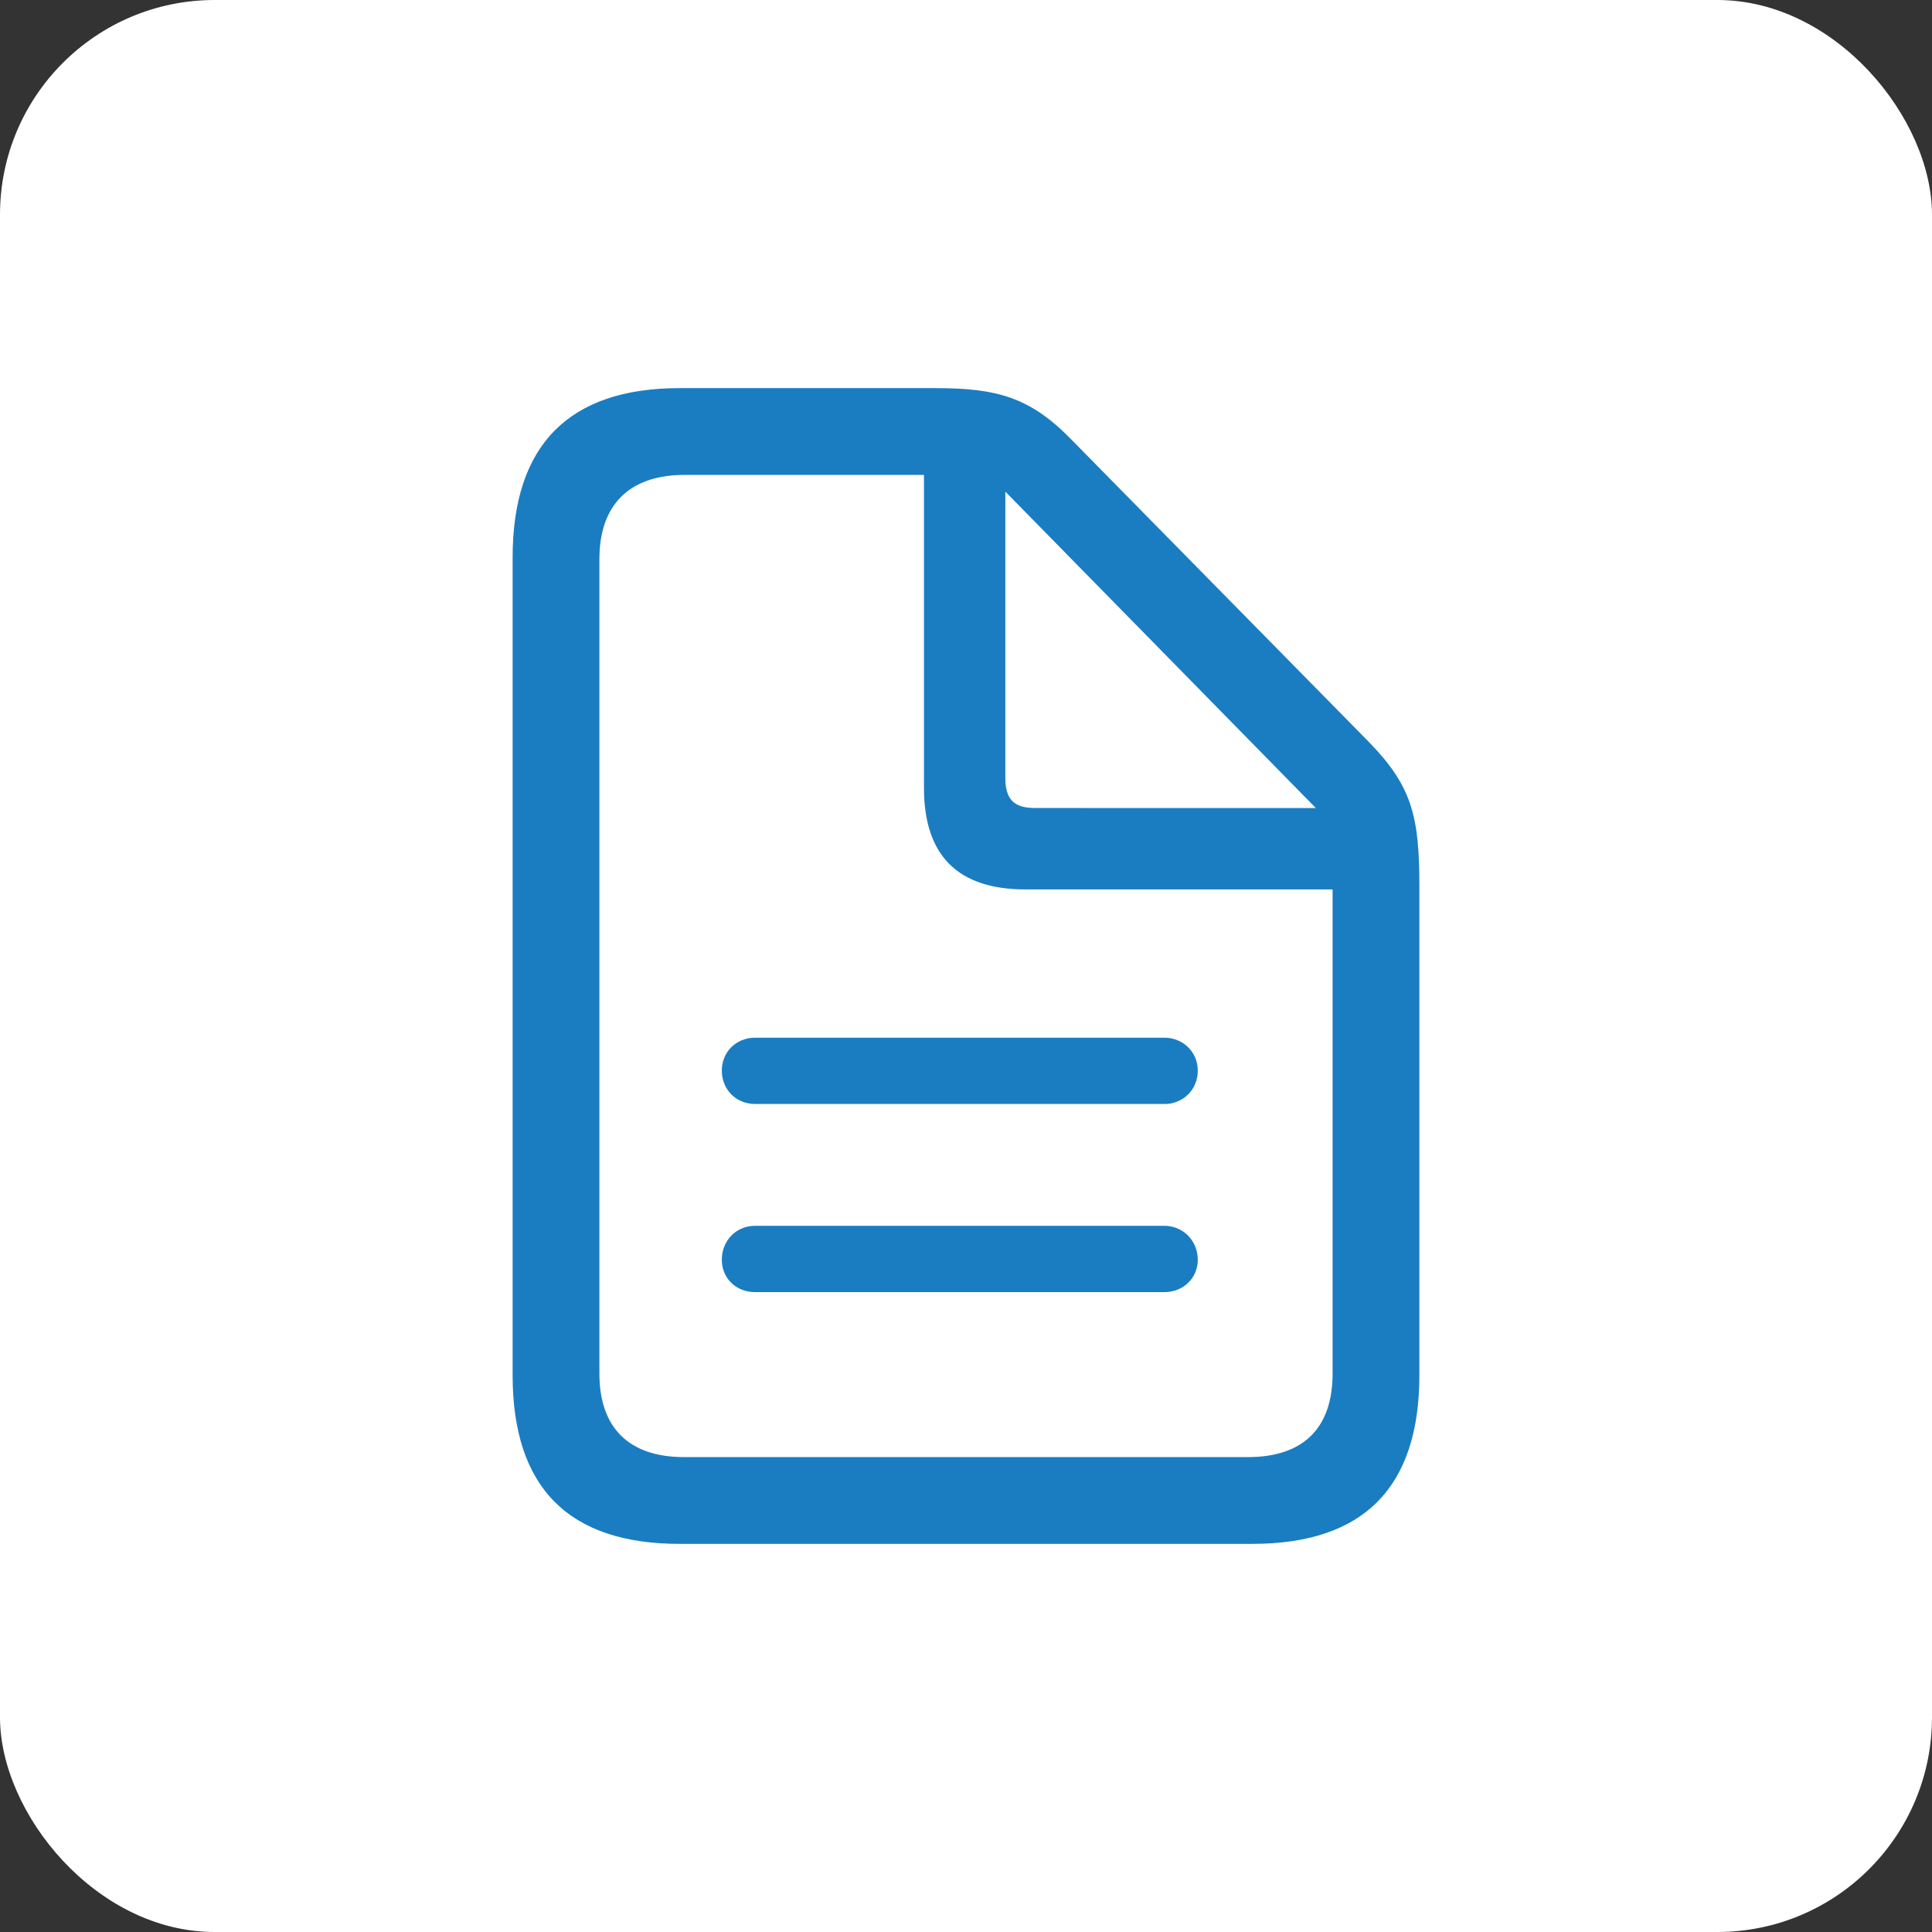
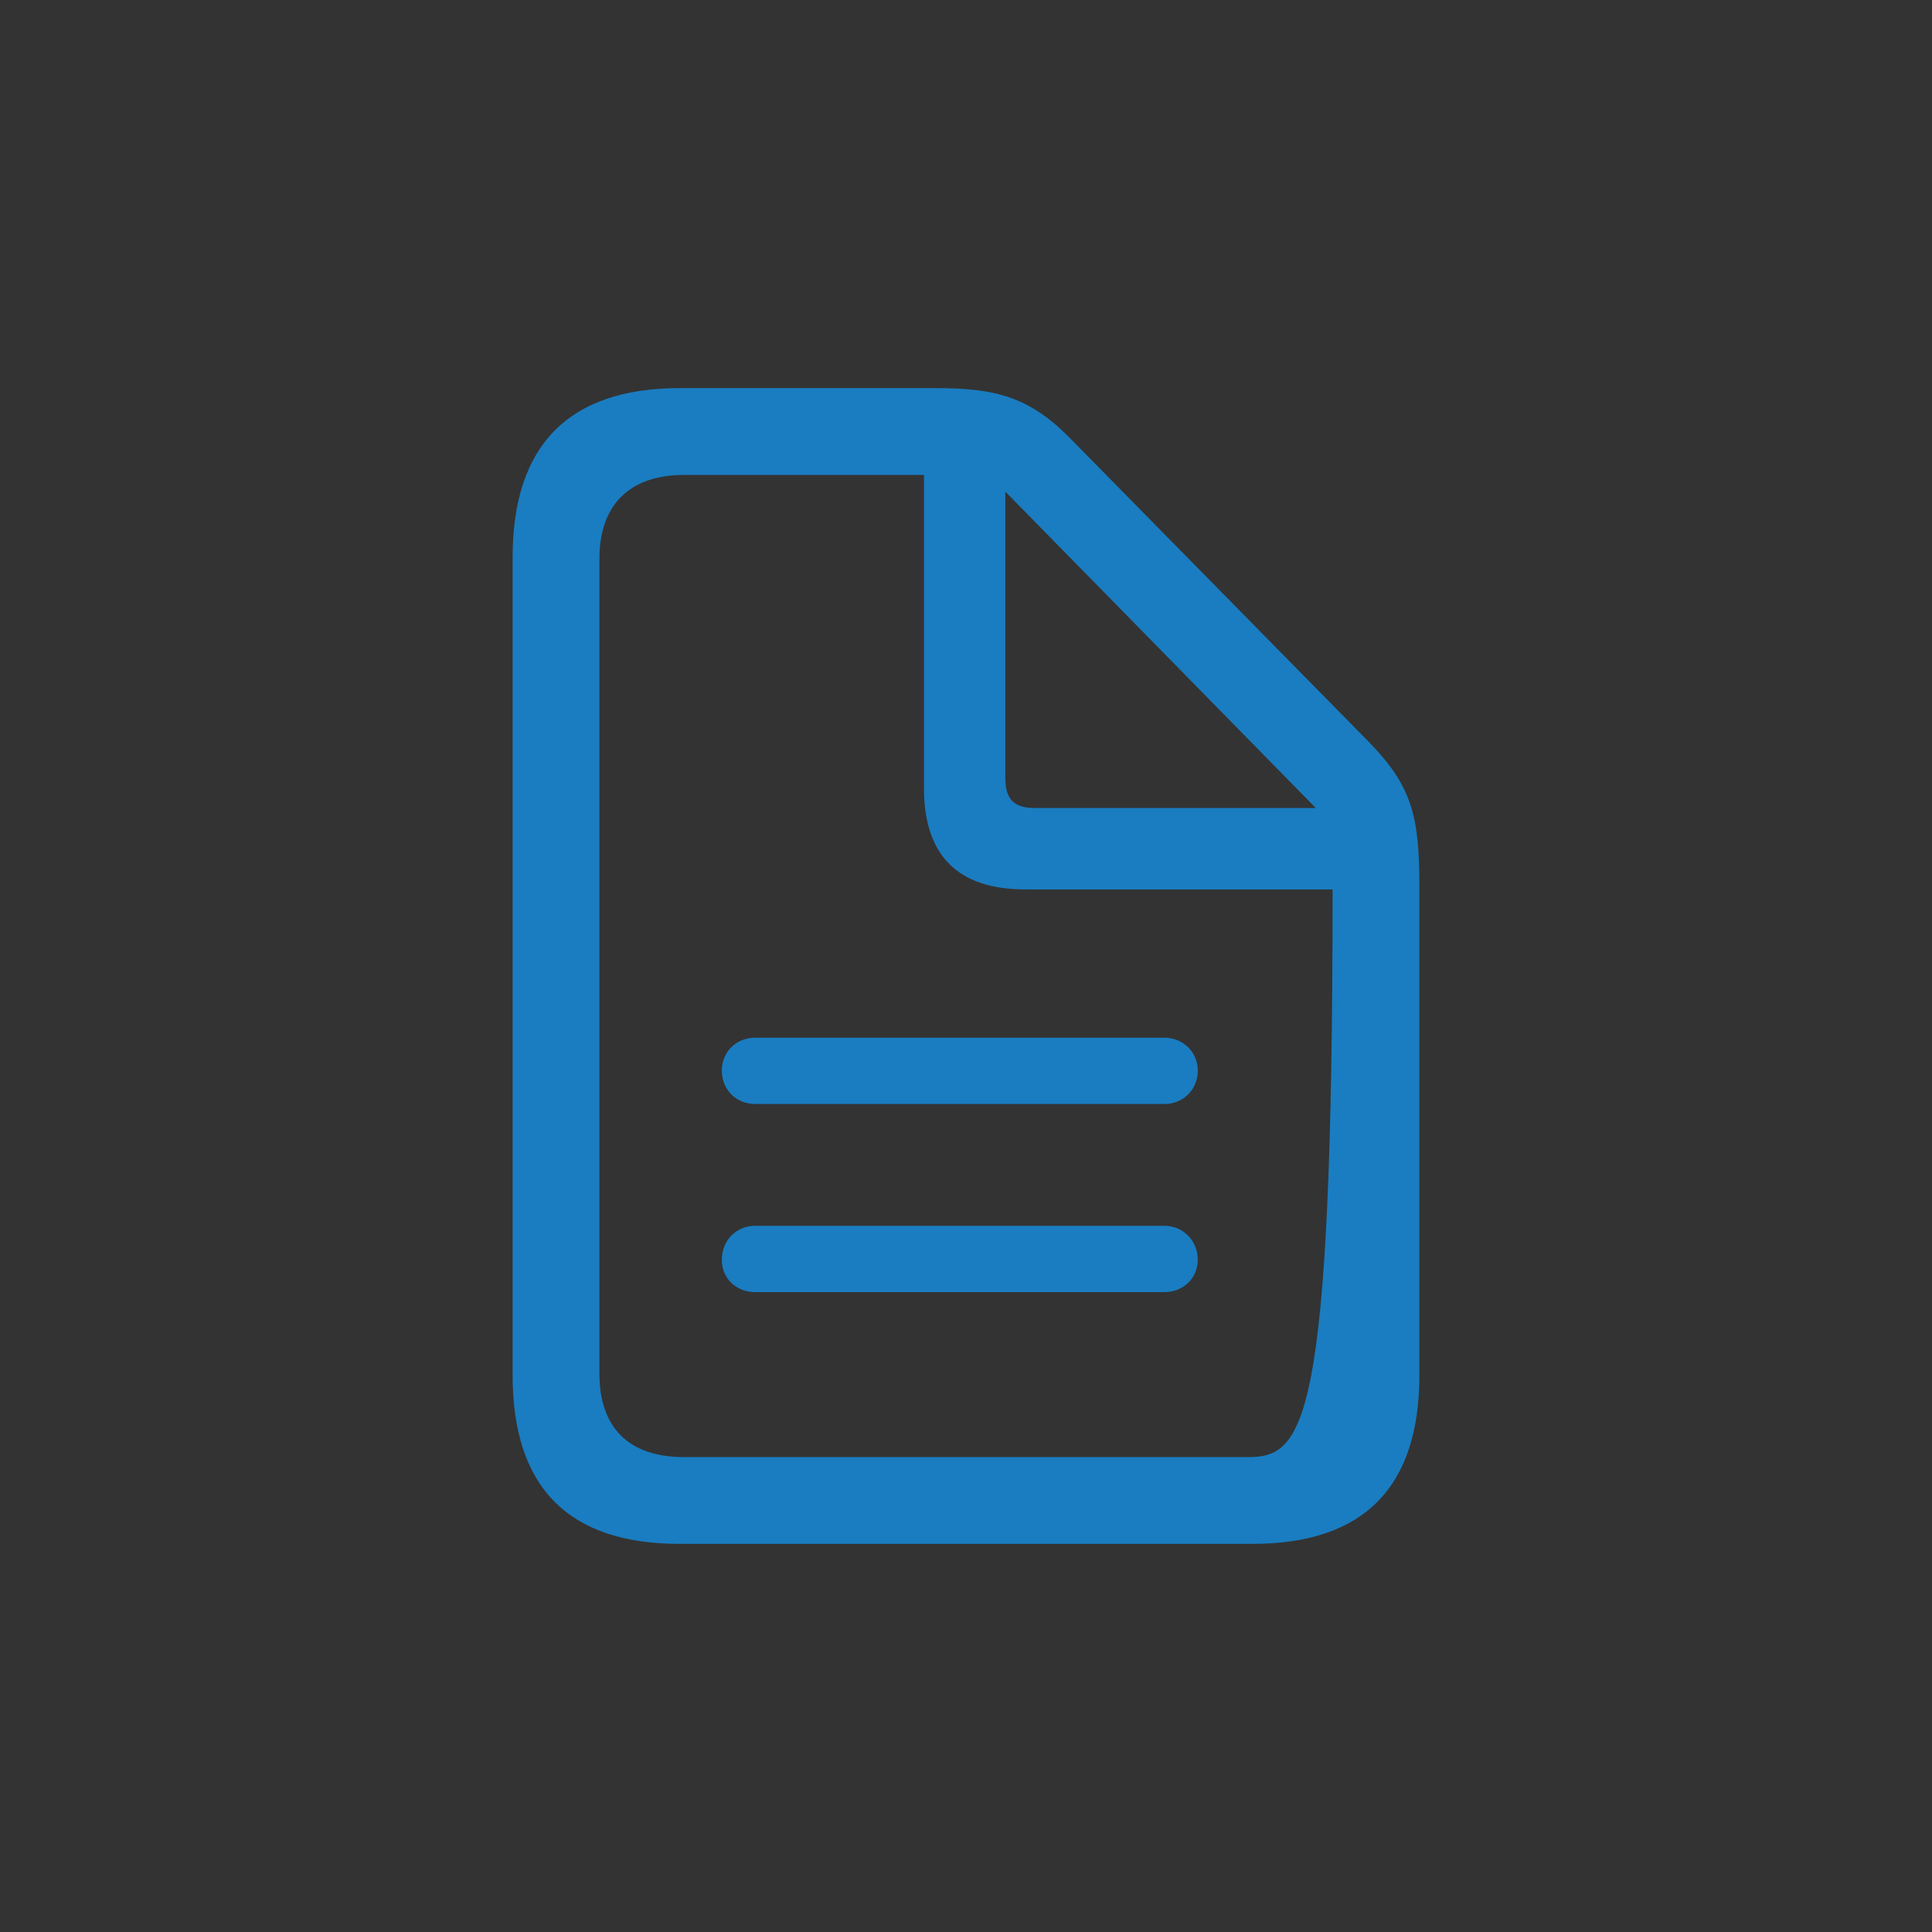
<svg xmlns="http://www.w3.org/2000/svg" width="36" height="36" viewBox="0 0 36 36" fill="none">
  <rect x="0" y="0" width="36" height="36" fill="#333333" stroke="none" />
-   <rect width="36" height="36" rx="4" fill="white" />
-   <path d="M12.666 28.768H23.334C25.413 28.768 26.448 27.713 26.448 25.624V16.503C26.448 15.207 26.307 14.645 25.503 13.821L19.959 8.186C19.196 7.403 18.573 7.232 17.438 7.232H12.666C10.597 7.232 9.552 8.296 9.552 10.386V25.624C9.552 27.723 10.597 28.768 12.666 28.768ZM12.747 27.151C11.712 27.151 11.169 26.598 11.169 25.594V10.416C11.169 9.422 11.712 8.849 12.757 8.849H17.217V14.685C17.217 15.951 17.859 16.573 19.105 16.573H24.831V25.594C24.831 26.598 24.298 27.151 23.253 27.151H12.747ZM19.286 15.056C18.894 15.056 18.733 14.896 18.733 14.494V9.161L24.519 15.057L19.286 15.056ZM21.696 19.336H14.072C13.711 19.336 13.45 19.607 13.45 19.948C13.45 20.3 13.711 20.571 14.073 20.571H21.696C21.779 20.573 21.86 20.557 21.936 20.526C22.012 20.496 22.082 20.45 22.14 20.392C22.198 20.334 22.244 20.265 22.274 20.188C22.305 20.112 22.32 20.031 22.319 19.948C22.319 19.607 22.048 19.336 21.696 19.336ZM21.696 22.841H14.072C13.711 22.841 13.45 23.122 13.45 23.474C13.45 23.816 13.711 24.077 14.073 24.077H21.696C22.048 24.077 22.319 23.816 22.319 23.474C22.319 23.122 22.048 22.841 21.696 22.841Z" fill="#1A7DC1" />
+   <path d="M12.666 28.768H23.334C25.413 28.768 26.448 27.713 26.448 25.624V16.503C26.448 15.207 26.307 14.645 25.503 13.821L19.959 8.186C19.196 7.403 18.573 7.232 17.438 7.232H12.666C10.597 7.232 9.552 8.296 9.552 10.386V25.624C9.552 27.723 10.597 28.768 12.666 28.768ZM12.747 27.151C11.712 27.151 11.169 26.598 11.169 25.594V10.416C11.169 9.422 11.712 8.849 12.757 8.849H17.217V14.685C17.217 15.951 17.859 16.573 19.105 16.573H24.831C24.831 26.598 24.298 27.151 23.253 27.151H12.747ZM19.286 15.056C18.894 15.056 18.733 14.896 18.733 14.494V9.161L24.519 15.057L19.286 15.056ZM21.696 19.336H14.072C13.711 19.336 13.45 19.607 13.45 19.948C13.45 20.3 13.711 20.571 14.073 20.571H21.696C21.779 20.573 21.86 20.557 21.936 20.526C22.012 20.496 22.082 20.45 22.14 20.392C22.198 20.334 22.244 20.265 22.274 20.188C22.305 20.112 22.32 20.031 22.319 19.948C22.319 19.607 22.048 19.336 21.696 19.336ZM21.696 22.841H14.072C13.711 22.841 13.45 23.122 13.45 23.474C13.45 23.816 13.711 24.077 14.073 24.077H21.696C22.048 24.077 22.319 23.816 22.319 23.474C22.319 23.122 22.048 22.841 21.696 22.841Z" fill="#1A7DC1" />
</svg>